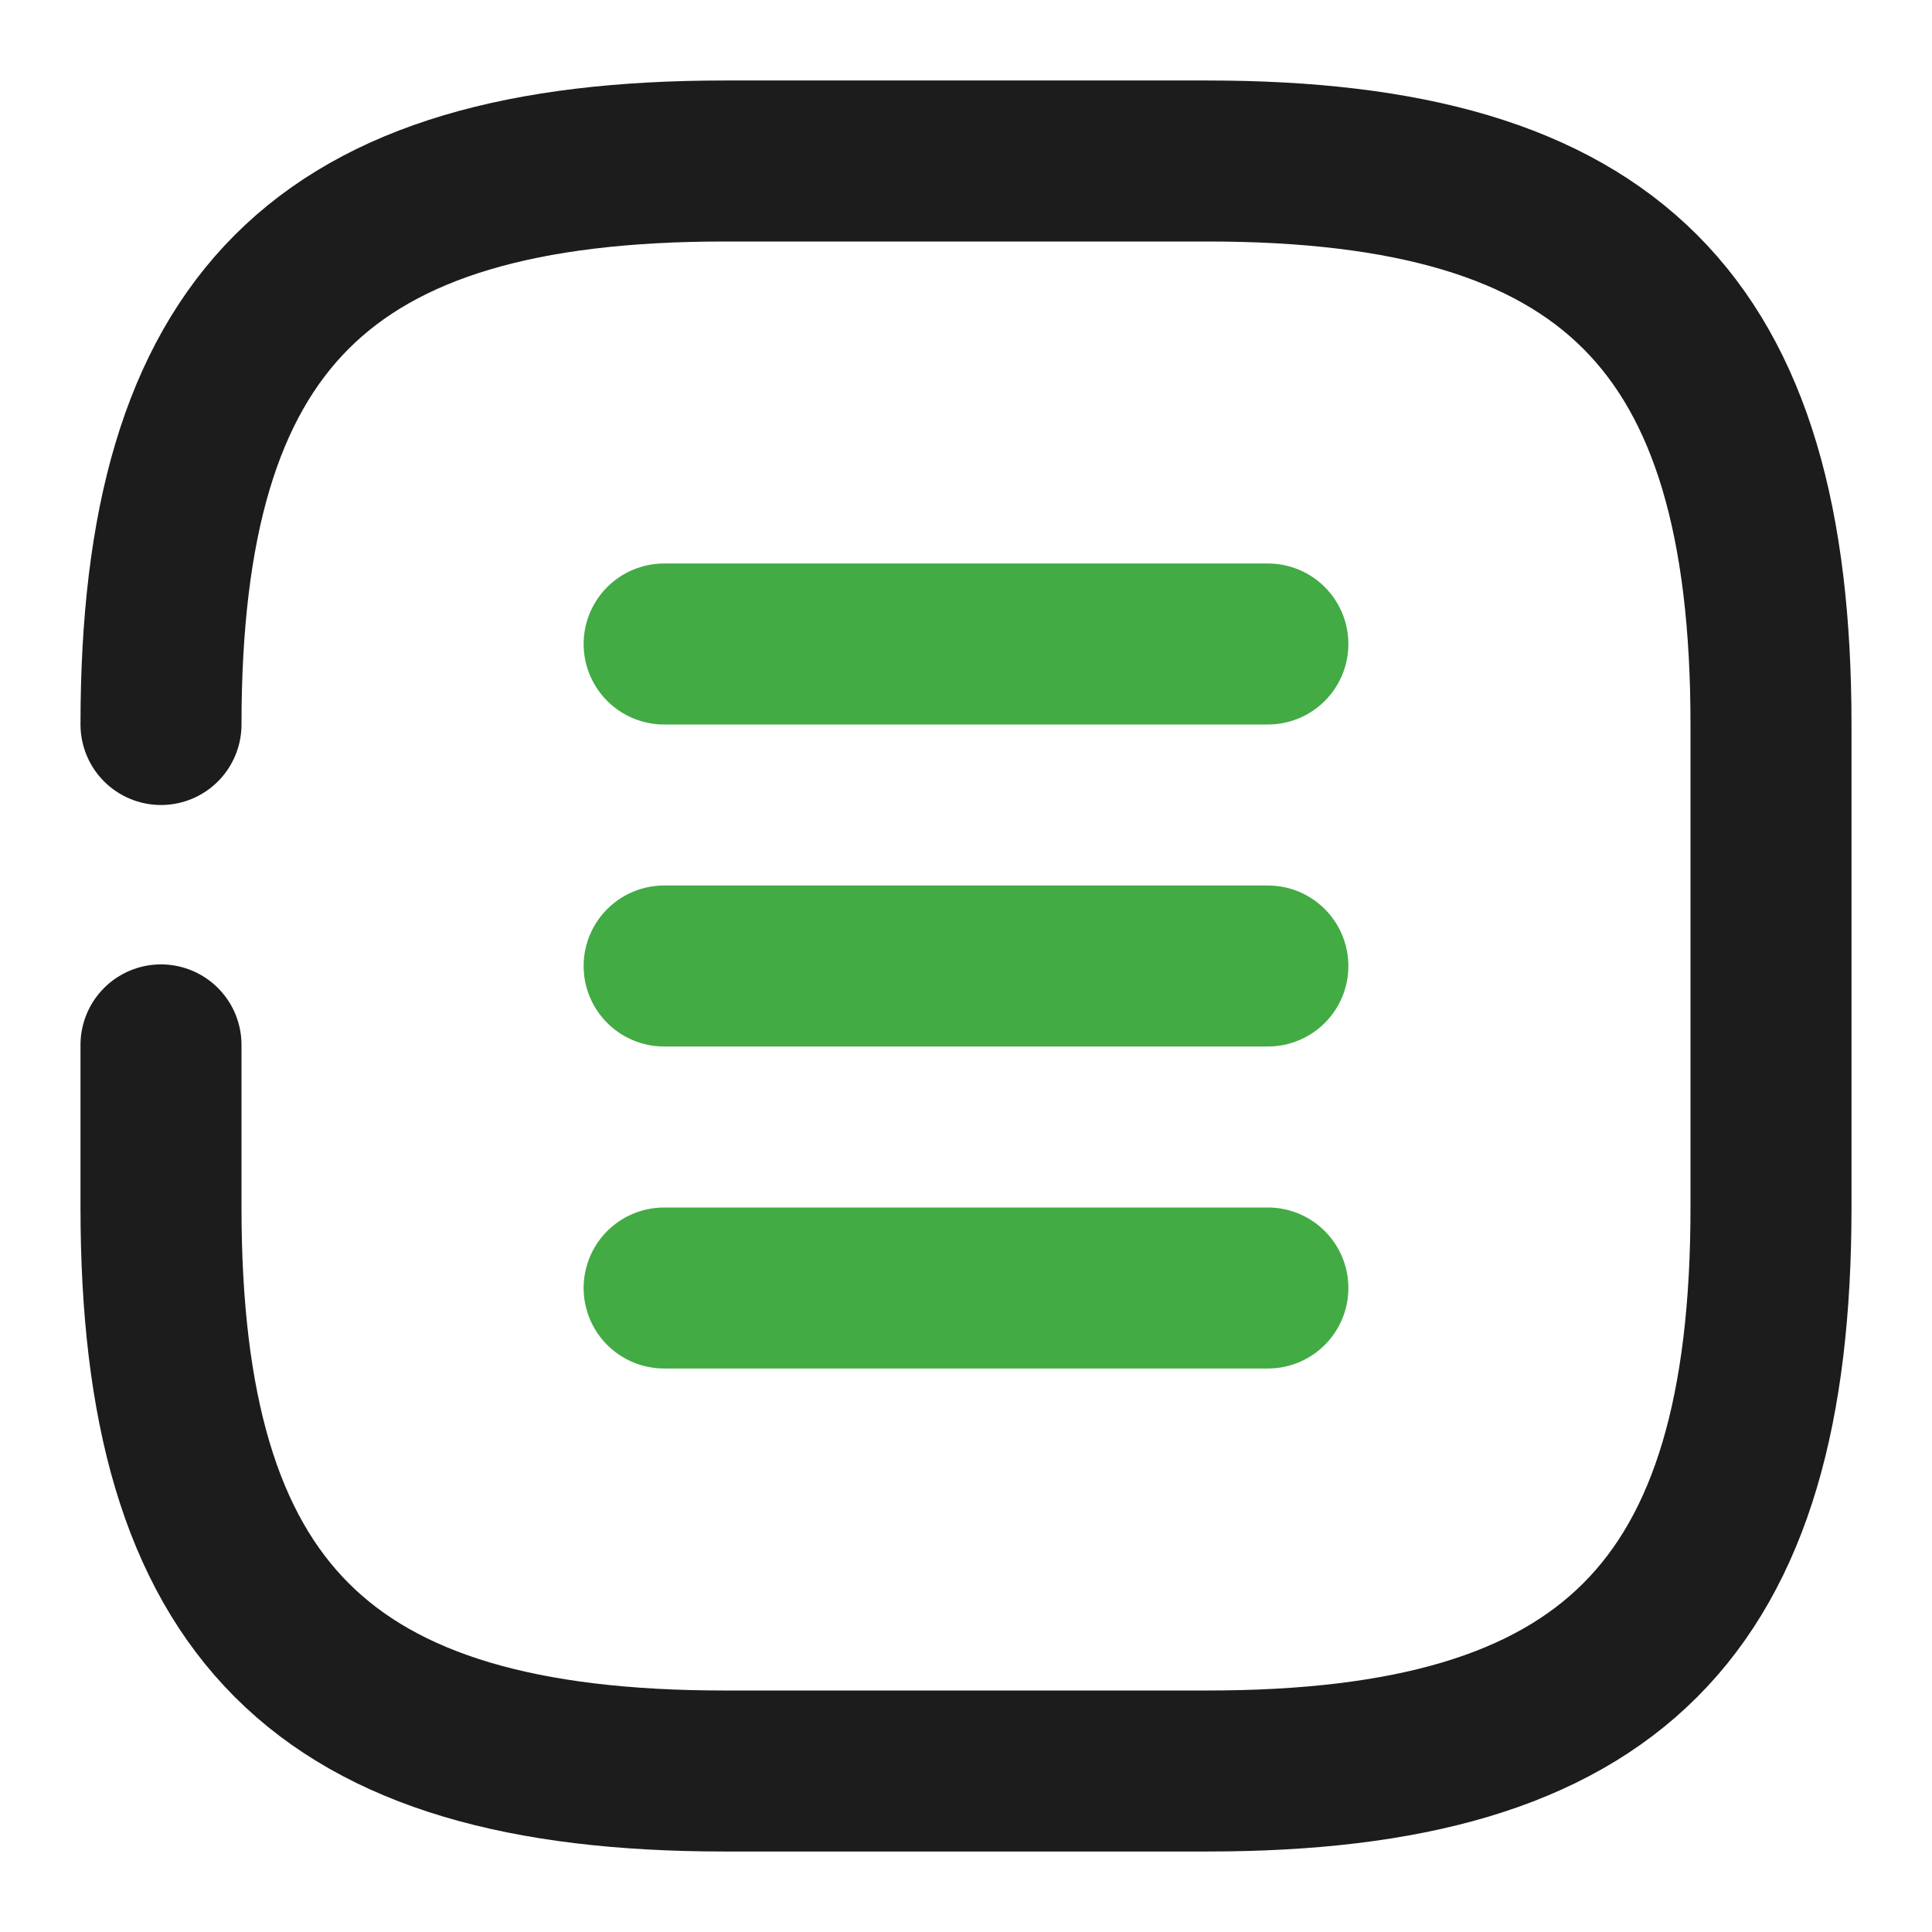
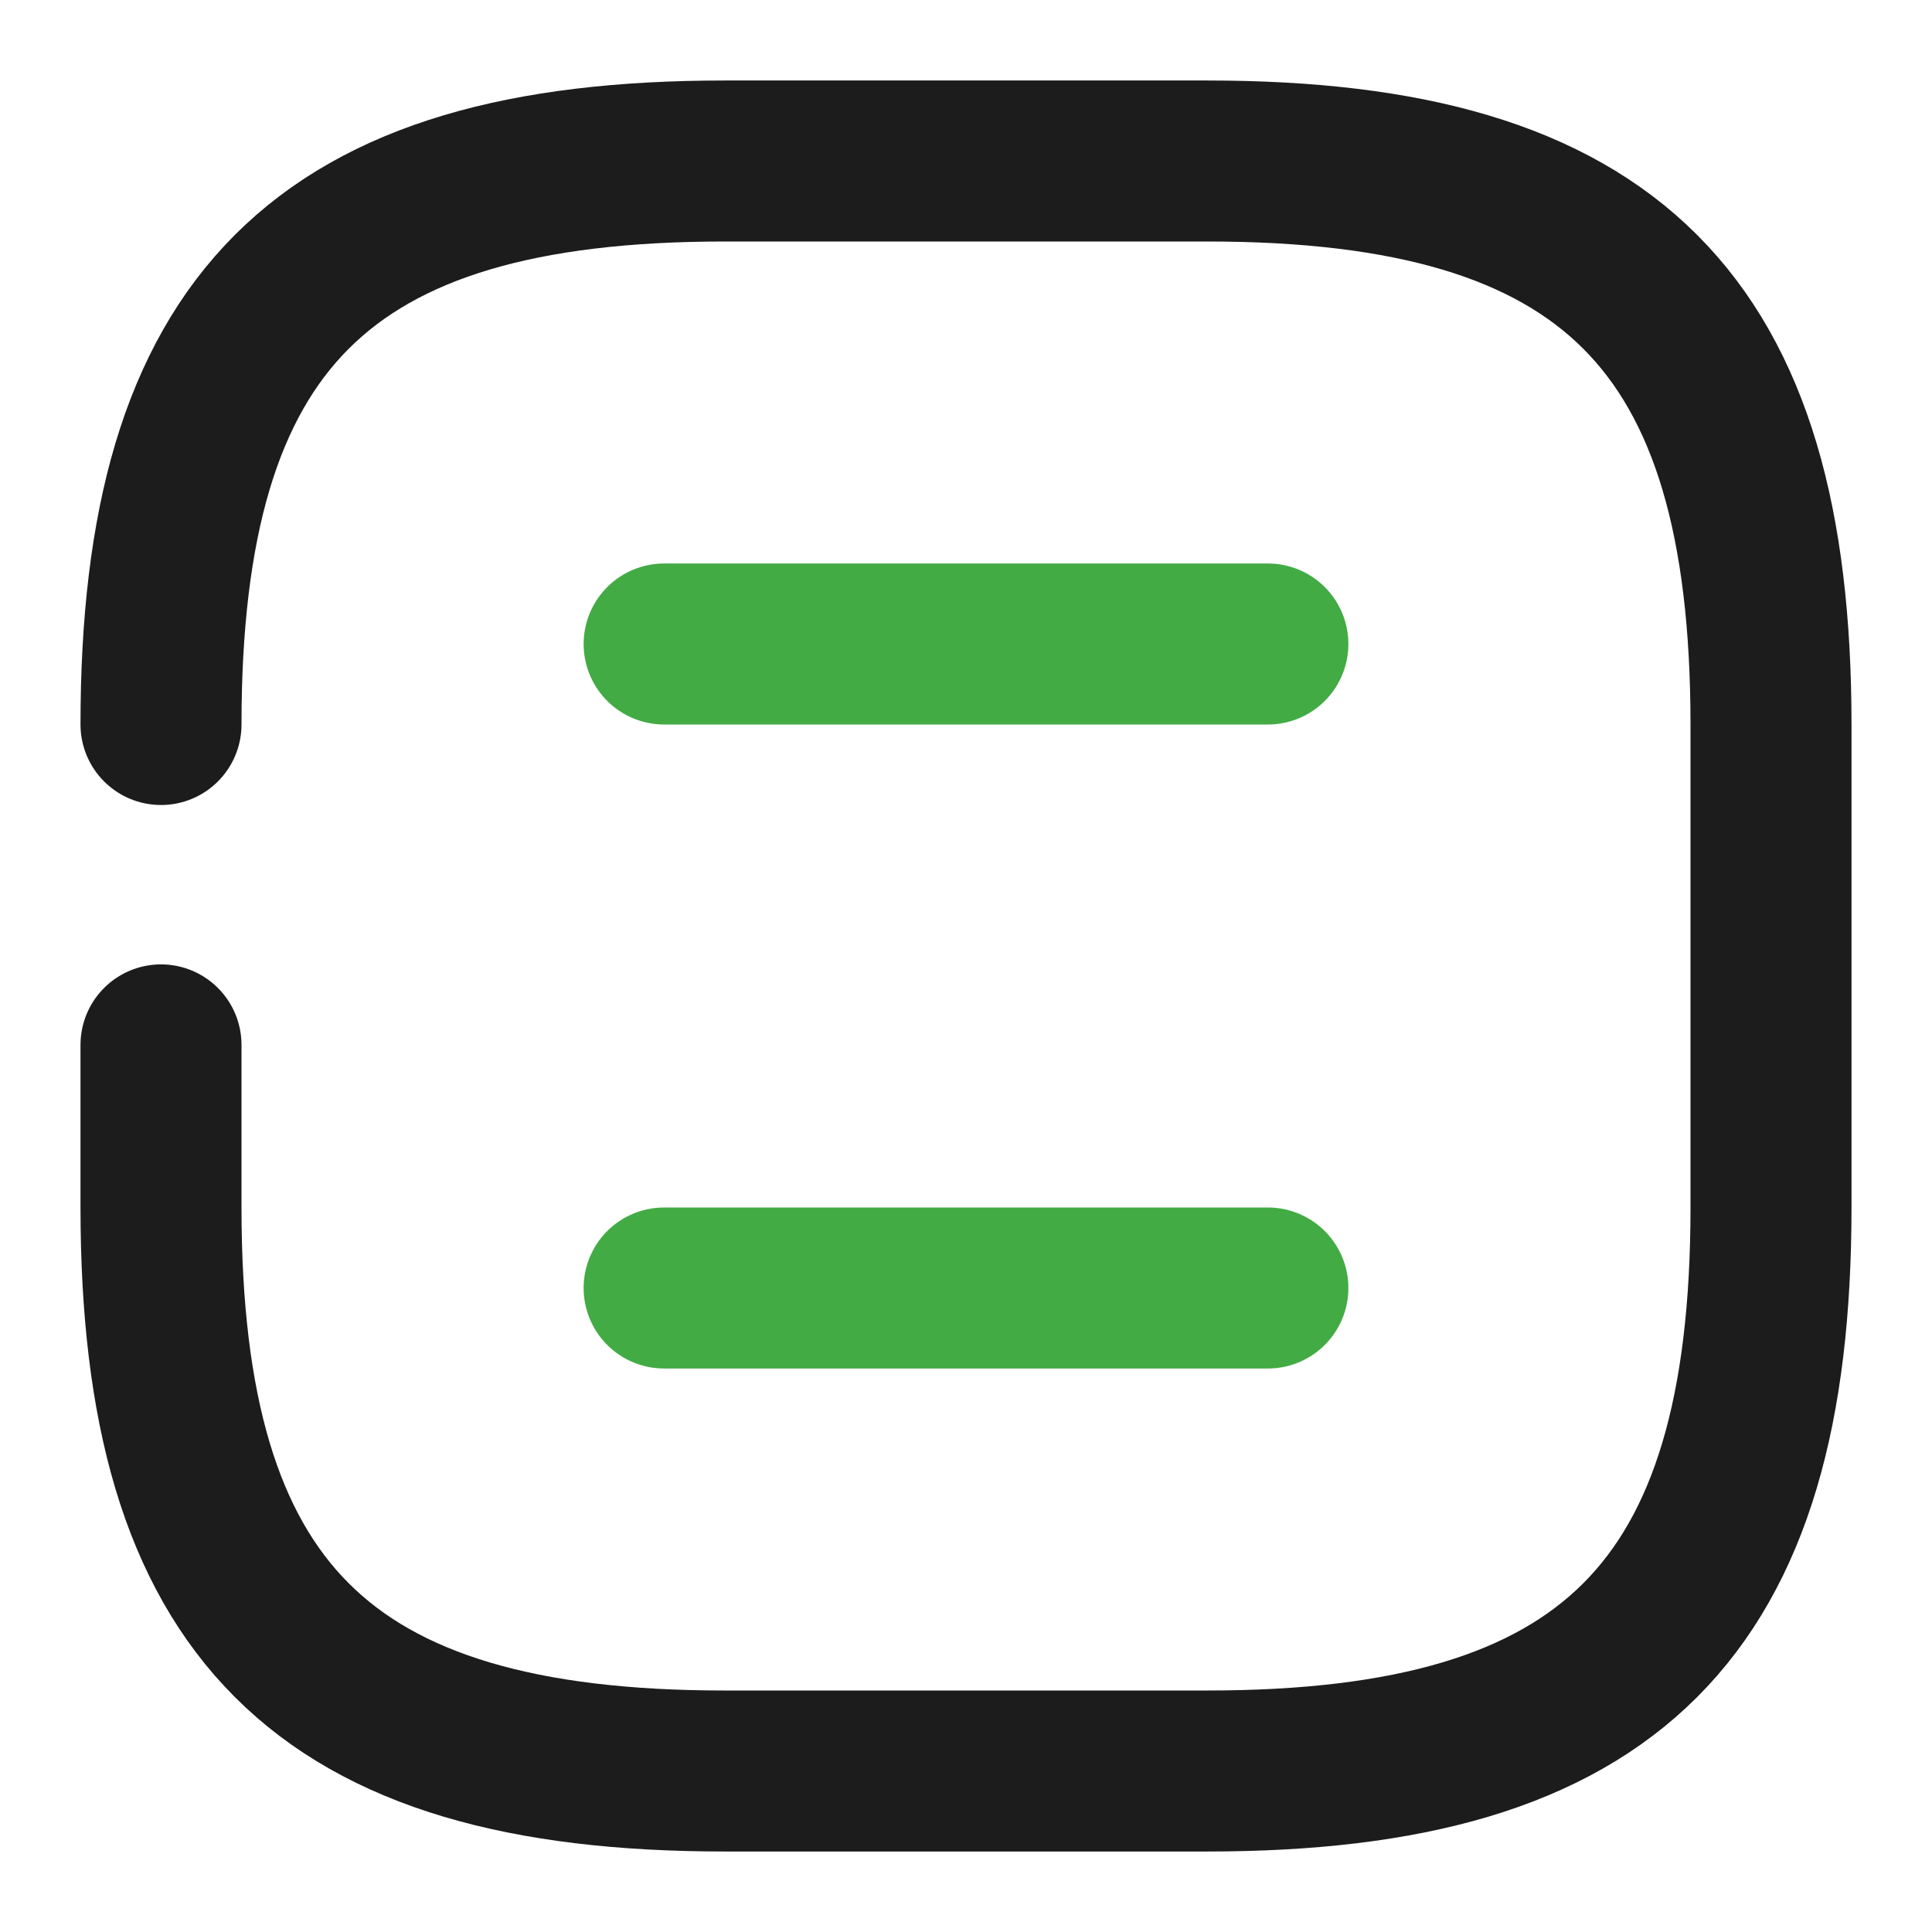
<svg xmlns="http://www.w3.org/2000/svg" width="24" height="24" viewBox="0 0 24 24" fill="none">
  <path d="M2 12.98V15C2 20 4 22 9 22H15C20 22 22 20 22 15V9C22 4 20 2 15 2H9C4 2 2 4 2 9" stroke="#1C1C1C" stroke-width="2" stroke-linecap="round" stroke-linejoin="round" />
  <path d="M15.75 8H8.25" stroke="#42AB44" stroke-width="2" stroke-linecap="round" stroke-linejoin="round" />
-   <path d="M15.75 12H8.25" stroke="#42AB44" stroke-width="2" stroke-linecap="round" stroke-linejoin="round" />
  <path d="M15.75 16H8.25" stroke="#42AB44" stroke-width="2" stroke-linecap="round" stroke-linejoin="round" />
</svg>